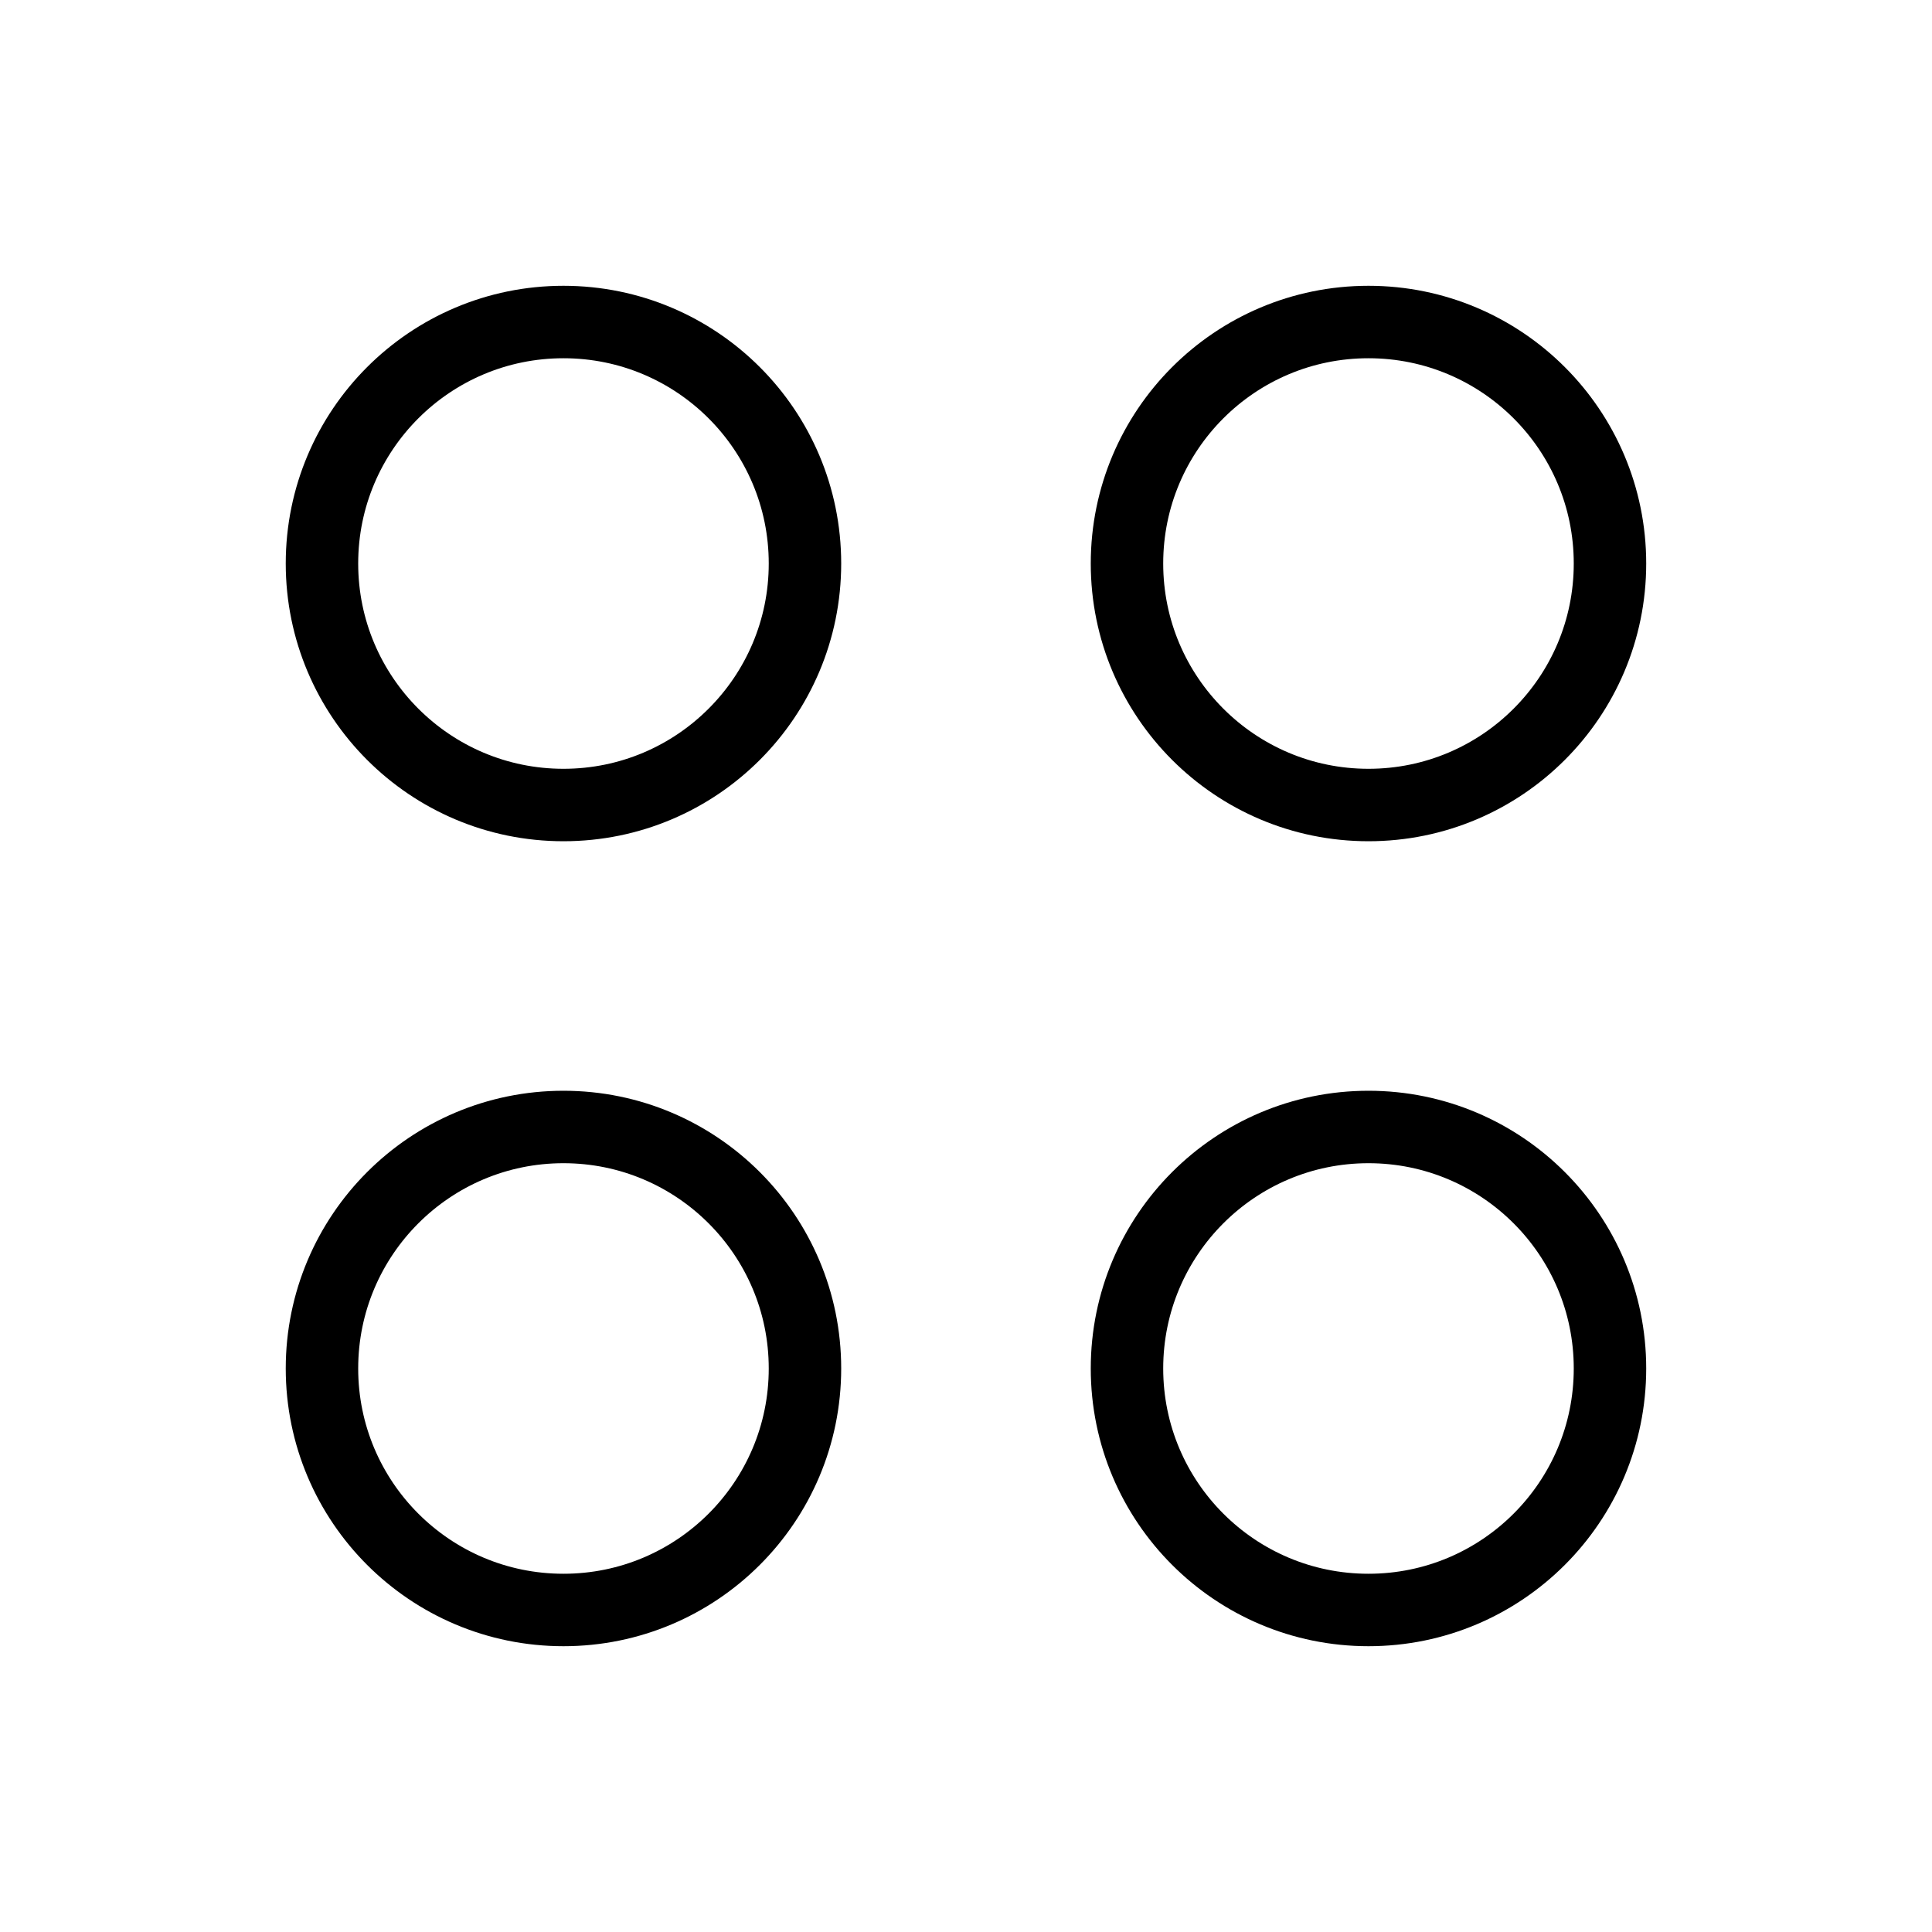
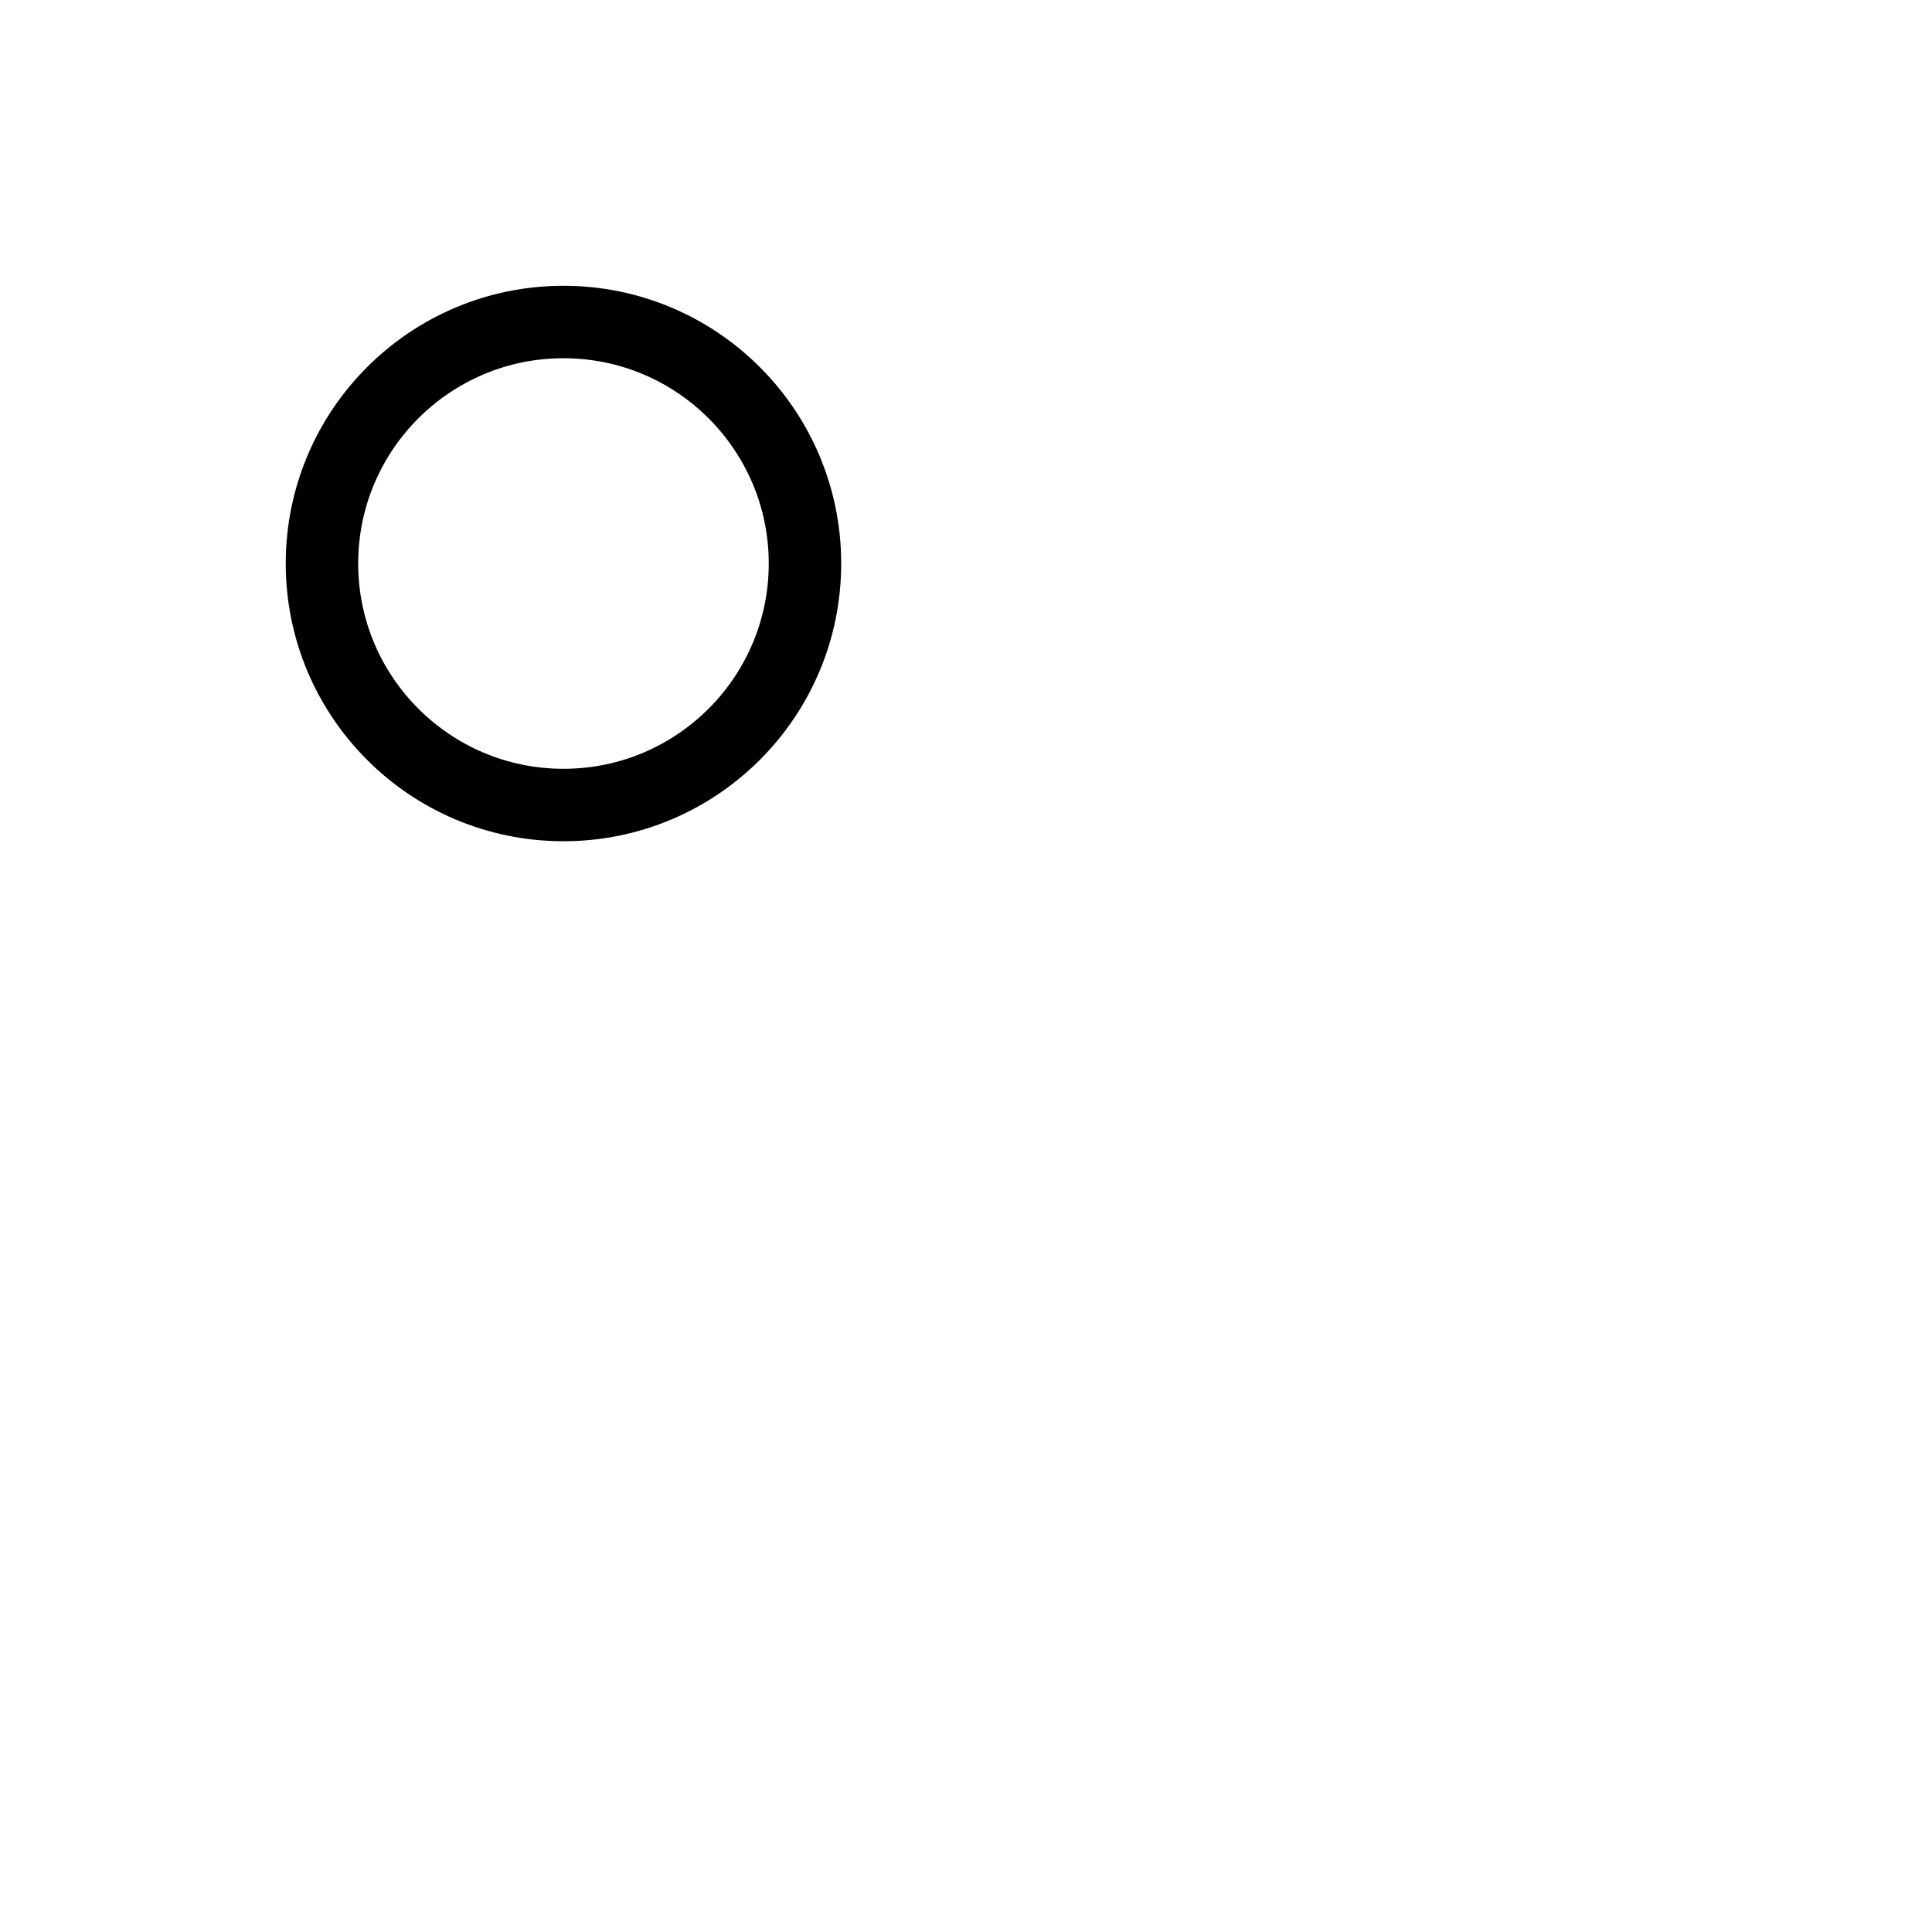
<svg xmlns="http://www.w3.org/2000/svg" width="40" height="40" viewBox="0 0 40 40" fill="none">
  <path d="M16.666 11.667C16.666 14.428 14.427 16.667 11.666 16.667C8.905 16.667 6.666 14.428 6.666 11.667C6.666 8.905 8.905 6.667 11.666 6.667C14.427 6.667 16.666 8.905 16.666 11.667Z" stroke="black" stroke-width="1.5" stroke-linejoin="round" />
-   <path d="M33.333 28.333C33.333 31.095 31.094 33.333 28.333 33.333C25.571 33.333 23.333 31.095 23.333 28.333C23.333 25.572 25.571 23.333 28.333 23.333C31.094 23.333 33.333 25.572 33.333 28.333Z" stroke="black" stroke-width="1.5" stroke-linejoin="round" />
-   <path d="M16.666 28.333C16.666 31.095 14.427 33.333 11.666 33.333C8.905 33.333 6.666 31.095 6.666 28.333C6.666 25.572 8.905 23.333 11.666 23.333C14.427 23.333 16.666 25.572 16.666 28.333Z" stroke="black" stroke-width="1.5" stroke-linejoin="round" />
-   <path d="M33.333 11.667C33.333 14.428 31.094 16.667 28.333 16.667C25.571 16.667 23.333 14.428 23.333 11.667C23.333 8.905 25.571 6.667 28.333 6.667C31.094 6.667 33.333 8.905 33.333 11.667Z" stroke="black" stroke-width="1.5" stroke-linejoin="round" />
</svg>